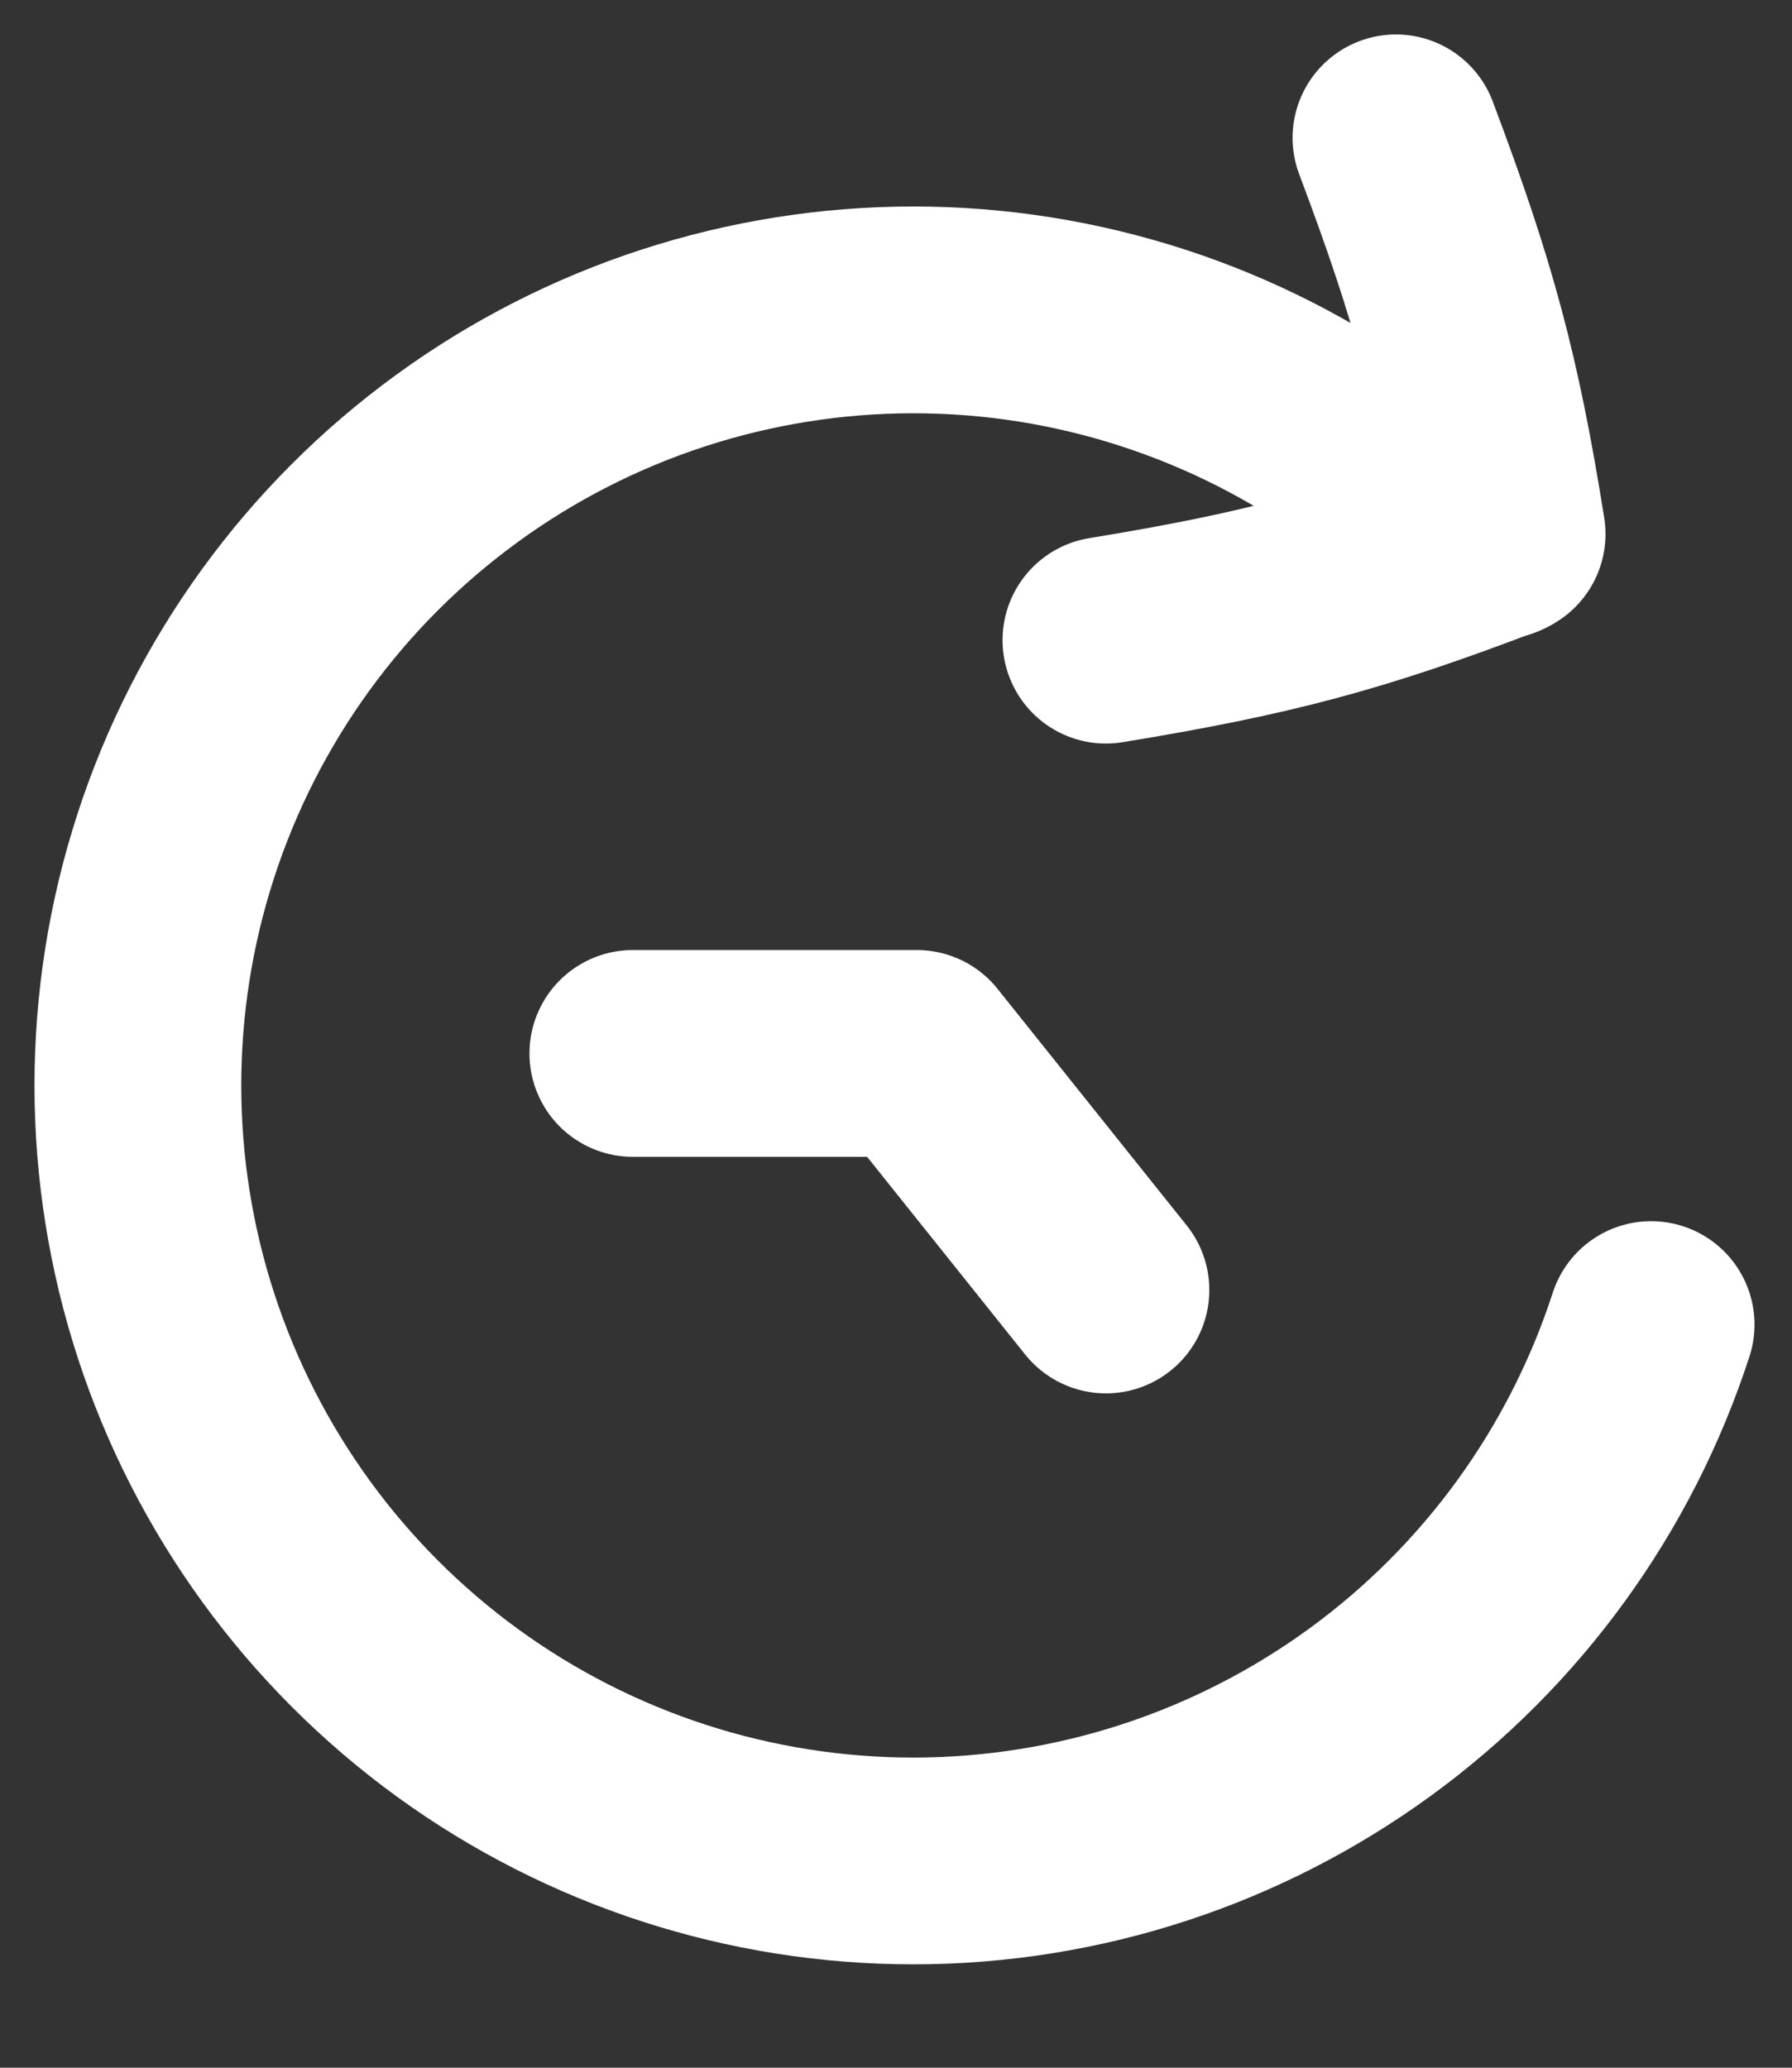
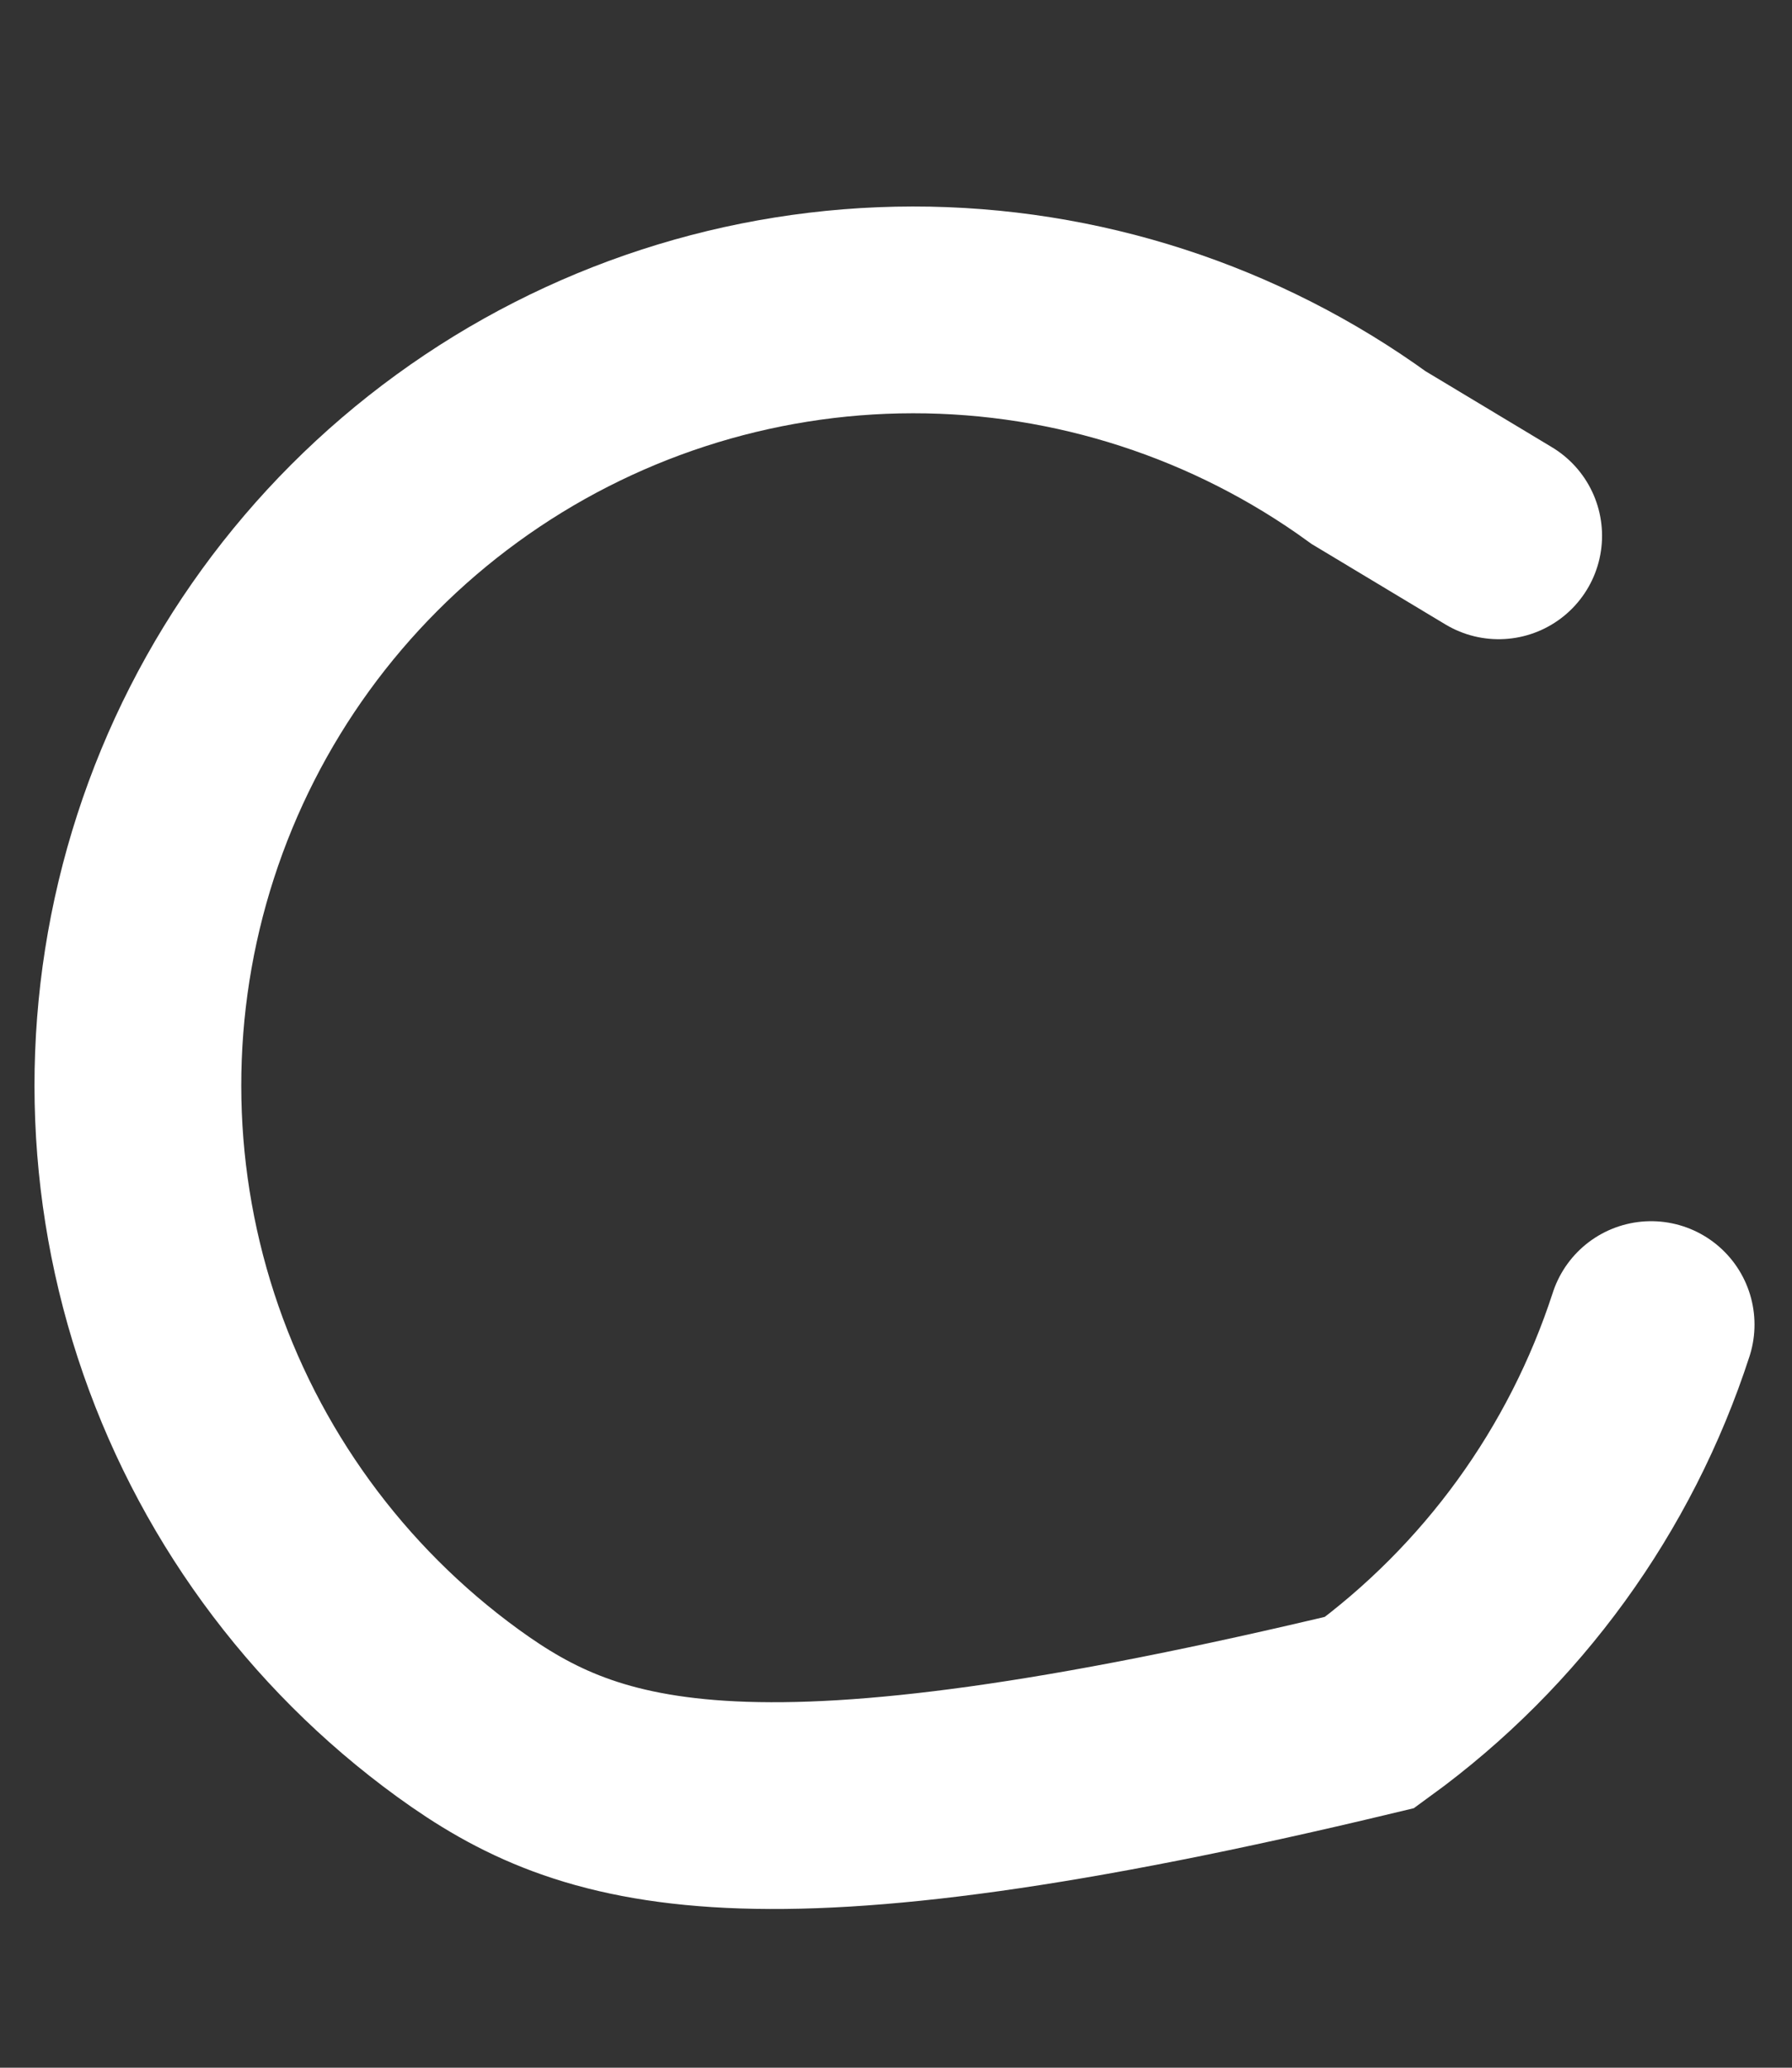
<svg xmlns="http://www.w3.org/2000/svg" width="13" height="15" viewBox="0 0 13 15" fill="none">
  <rect x="0" y="0" width="13" height="15" fill="#333333" stroke="none" />
-   <path d="M8.023 4.644C9.201 4.451 9.831 4.282 10.897 3.874C10.717 2.747 10.548 2.117 10.127 1" stroke="white" stroke-width="1.5" stroke-linecap="round" stroke-linejoin="round" />
-   <path d="M11.978 9.609C11.611 10.739 10.897 11.724 9.936 12.423C8.975 13.122 7.818 13.499 6.63 13.5C5.442 13.501 4.284 13.126 3.322 12.428C2.361 11.73 1.645 10.746 1.277 9.617C0.909 8.487 0.908 7.27 1.274 6.14C1.64 5.009 2.355 4.024 3.316 3.325C4.276 2.626 5.434 2.249 6.622 2.248C7.81 2.247 8.968 2.623 9.929 3.32L10.872 3.887" stroke="white" stroke-width="1.5" stroke-linecap="round" />
-   <path d="M8.023 9.358L6.651 7.642H4.591" stroke="white" stroke-width="1.5" stroke-linecap="round" stroke-linejoin="round" />
+   <path d="M11.978 9.609C11.611 10.739 10.897 11.724 9.936 12.423C5.442 13.501 4.284 13.126 3.322 12.428C2.361 11.73 1.645 10.746 1.277 9.617C0.909 8.487 0.908 7.27 1.274 6.14C1.64 5.009 2.355 4.024 3.316 3.325C4.276 2.626 5.434 2.249 6.622 2.248C7.81 2.247 8.968 2.623 9.929 3.32L10.872 3.887" stroke="white" stroke-width="1.5" stroke-linecap="round" />
</svg>